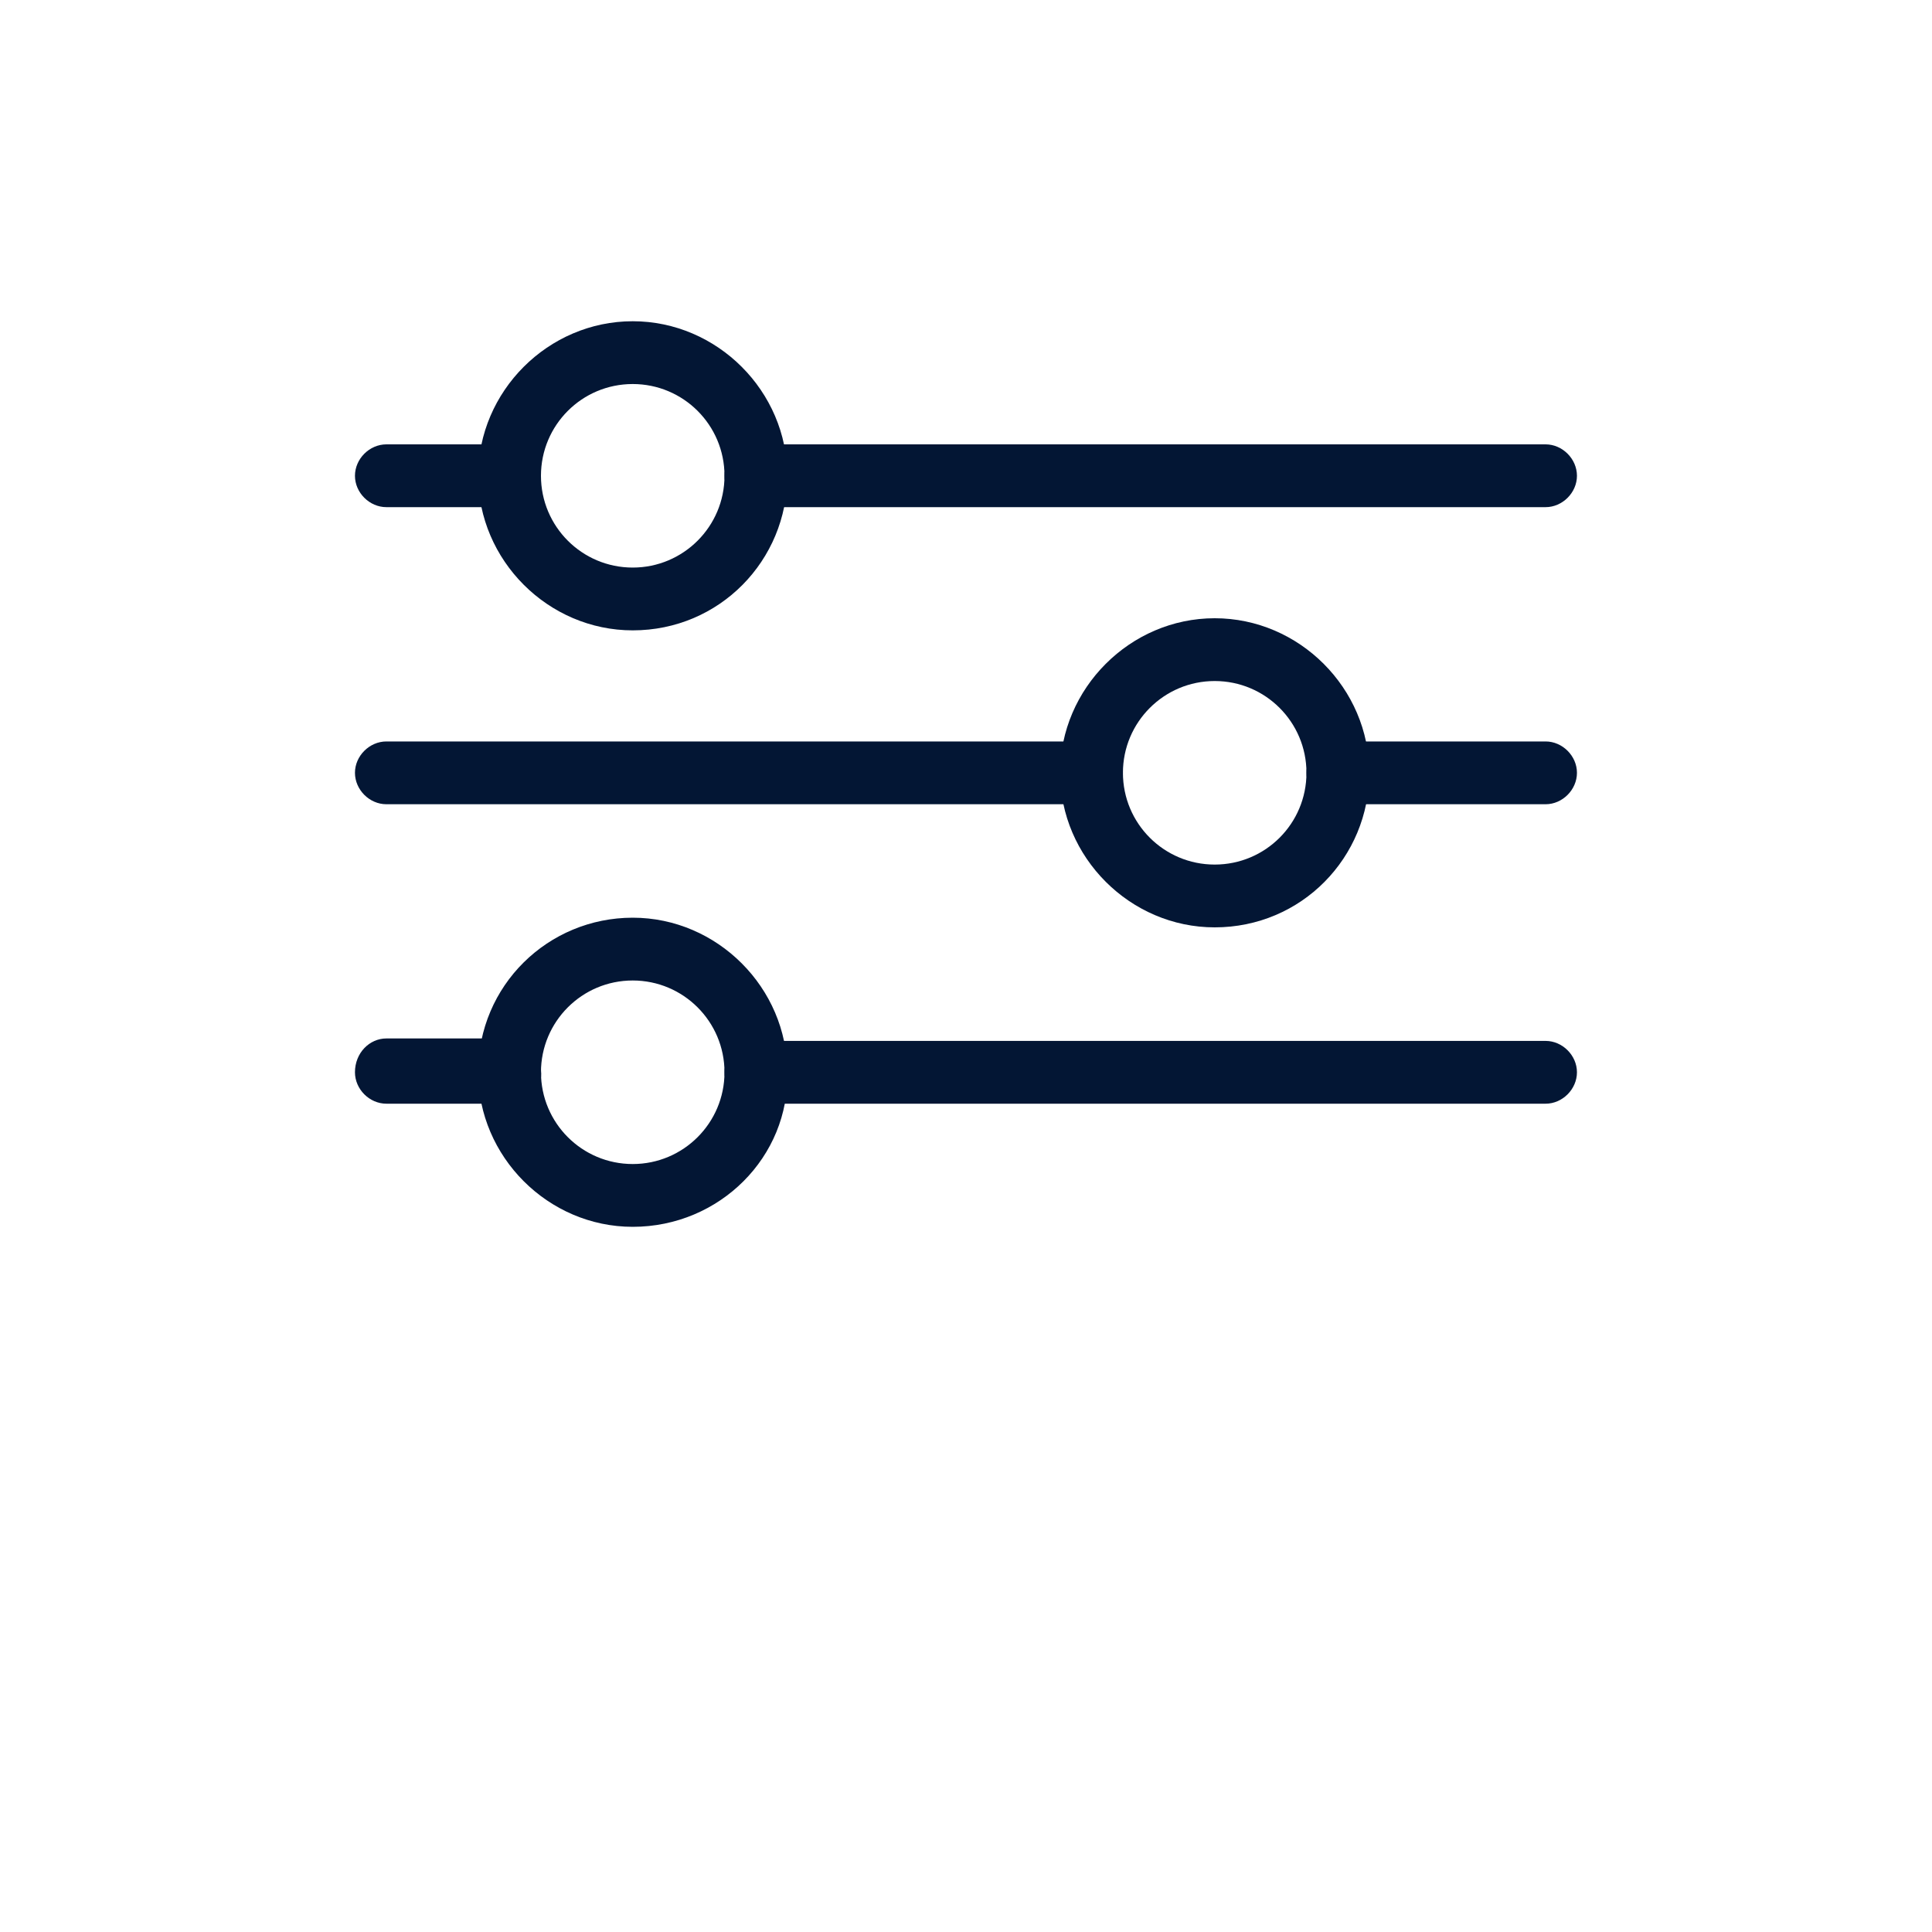
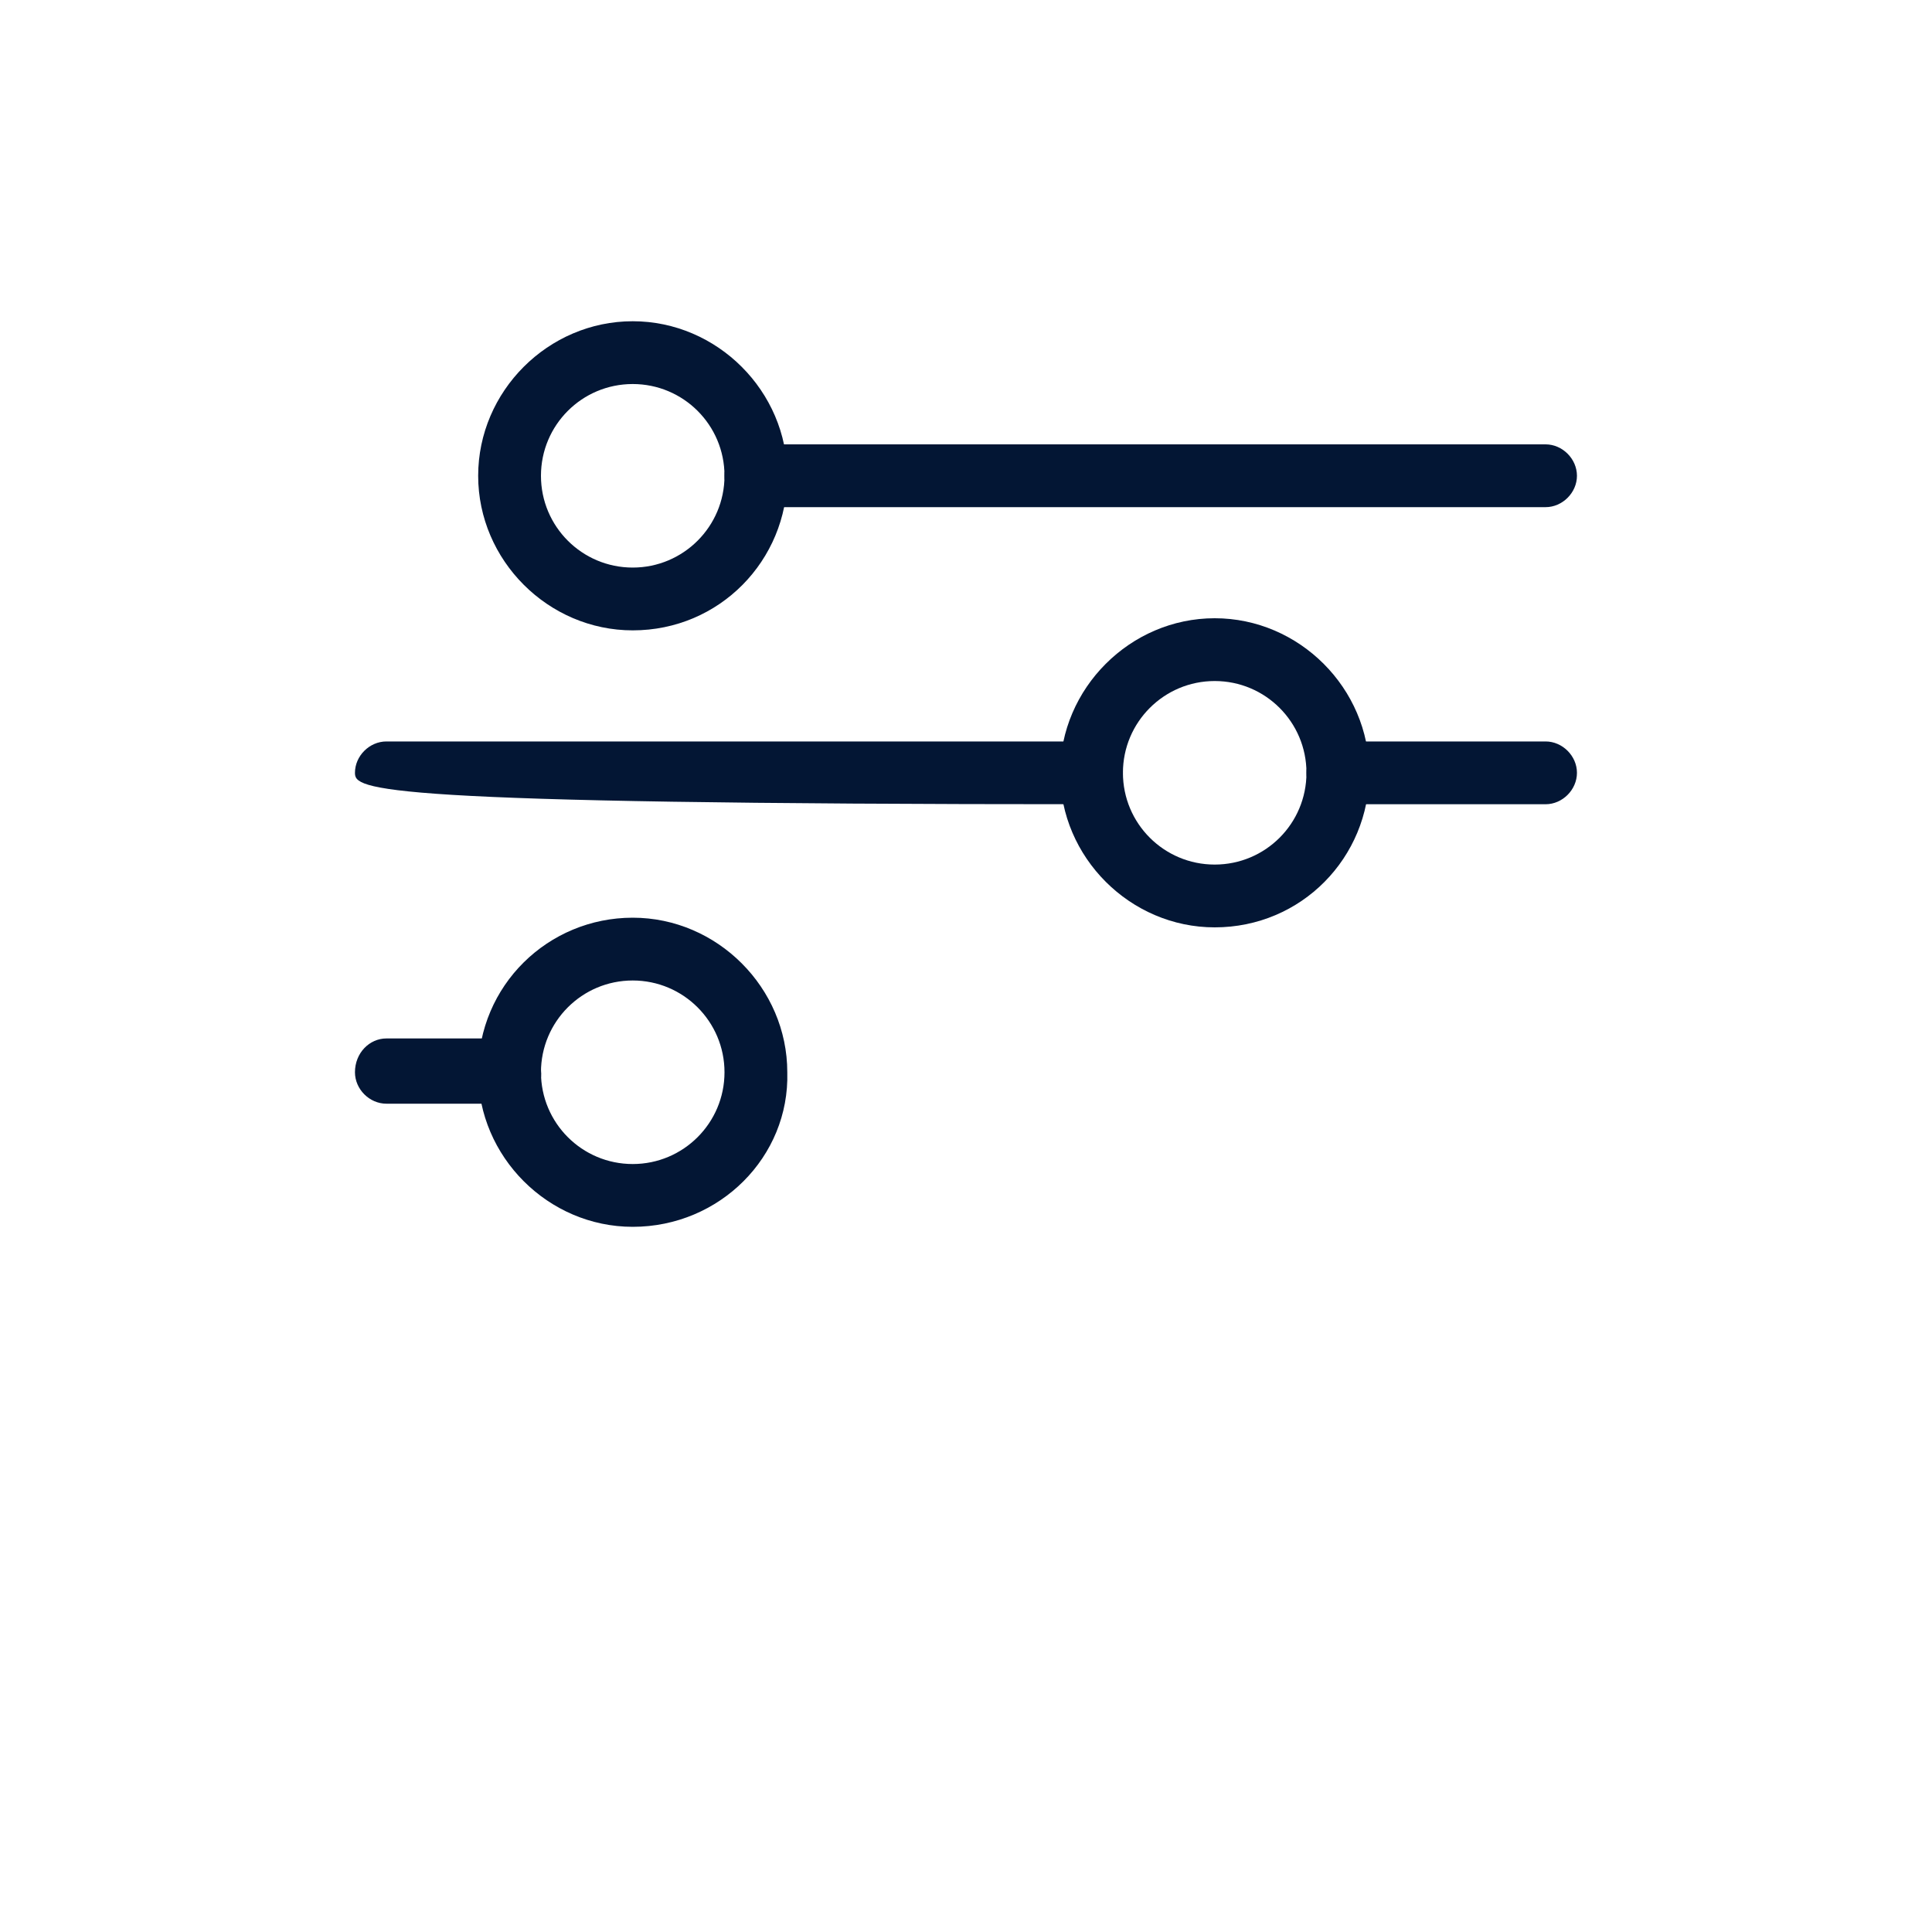
<svg xmlns="http://www.w3.org/2000/svg" width="22" height="22" viewBox="0 0 22 22" fill="none">
  <path d="M17.6 5.775H8.607C8.415 5.775 8.25 5.61 8.25 5.418C8.25 5.225 8.415 5.06 8.607 5.06H17.6C17.792 5.06 17.957 5.225 17.957 5.418C17.957 5.61 17.792 5.775 17.6 5.775Z" fill="#031634" />
-   <path d="M5.802 5.775H4.4C4.207 5.775 4.042 5.61 4.042 5.418C4.042 5.225 4.207 5.06 4.4 5.06H5.802C5.995 5.06 6.16 5.225 6.16 5.418C6.16 5.61 6.022 5.775 5.802 5.775Z" fill="#031634" />
  <path d="M17.6 9.158H15.235C15.042 9.158 14.877 8.993 14.877 8.8C14.877 8.608 15.042 8.443 15.235 8.443H17.6C17.792 8.443 17.957 8.608 17.957 8.8C17.957 8.993 17.792 9.158 17.6 9.158Z" fill="#031634" />
-   <path d="M12.43 9.158H4.4C4.207 9.158 4.042 8.993 4.042 8.8C4.042 8.608 4.207 8.443 4.4 8.443H12.43C12.623 8.443 12.787 8.608 12.787 8.8C12.787 8.993 12.623 9.158 12.43 9.158Z" fill="#031634" />
-   <path d="M17.6 12.568H8.607C8.415 12.568 8.25 12.403 8.25 12.21C8.25 12.018 8.415 11.853 8.607 11.853H17.6C17.792 11.853 17.957 12.018 17.957 12.21C17.957 12.403 17.792 12.568 17.6 12.568Z" fill="#031634" />
+   <path d="M12.43 9.158C4.207 9.158 4.042 8.993 4.042 8.8C4.042 8.608 4.207 8.443 4.4 8.443H12.43C12.623 8.443 12.787 8.608 12.787 8.8C12.787 8.993 12.623 9.158 12.43 9.158Z" fill="#031634" />
  <path d="M5.802 12.568H4.4C4.207 12.568 4.042 12.403 4.042 12.21C4.042 11.99 4.207 11.825 4.4 11.825H5.802C5.995 11.825 6.16 11.99 6.16 12.183C6.187 12.403 6.022 12.568 5.802 12.568Z" fill="#031634" />
  <path d="M7.205 7.178C6.242 7.178 5.445 6.38 5.445 5.418C5.445 4.455 6.242 3.658 7.205 3.658C8.167 3.658 8.965 4.455 8.965 5.418C8.965 6.38 8.195 7.178 7.205 7.178ZM7.205 4.373C6.627 4.373 6.16 4.84 6.16 5.418C6.16 5.995 6.627 6.463 7.205 6.463C7.782 6.463 8.25 5.995 8.25 5.418C8.25 4.84 7.782 4.373 7.205 4.373Z" fill="#031634" />
  <path d="M13.832 10.56C12.87 10.56 12.072 9.763 12.072 8.8C12.072 7.838 12.87 7.04 13.832 7.04C14.795 7.04 15.592 7.838 15.592 8.8C15.592 9.763 14.822 10.56 13.832 10.56ZM13.832 7.755C13.255 7.755 12.787 8.223 12.787 8.8C12.787 9.378 13.255 9.845 13.832 9.845C14.41 9.845 14.877 9.378 14.877 8.8C14.877 8.223 14.41 7.755 13.832 7.755Z" fill="#031634" />
  <path d="M7.205 13.97C6.242 13.97 5.445 13.172 5.445 12.21C5.445 11.22 6.242 10.45 7.205 10.45C8.167 10.45 8.965 11.248 8.965 12.21C8.992 13.172 8.195 13.97 7.205 13.97ZM7.205 11.165C6.627 11.165 6.16 11.633 6.16 12.21C6.16 12.787 6.627 13.255 7.205 13.255C7.782 13.255 8.25 12.787 8.25 12.21C8.25 11.633 7.782 11.165 7.205 11.165Z" fill="#031634" />
</svg>